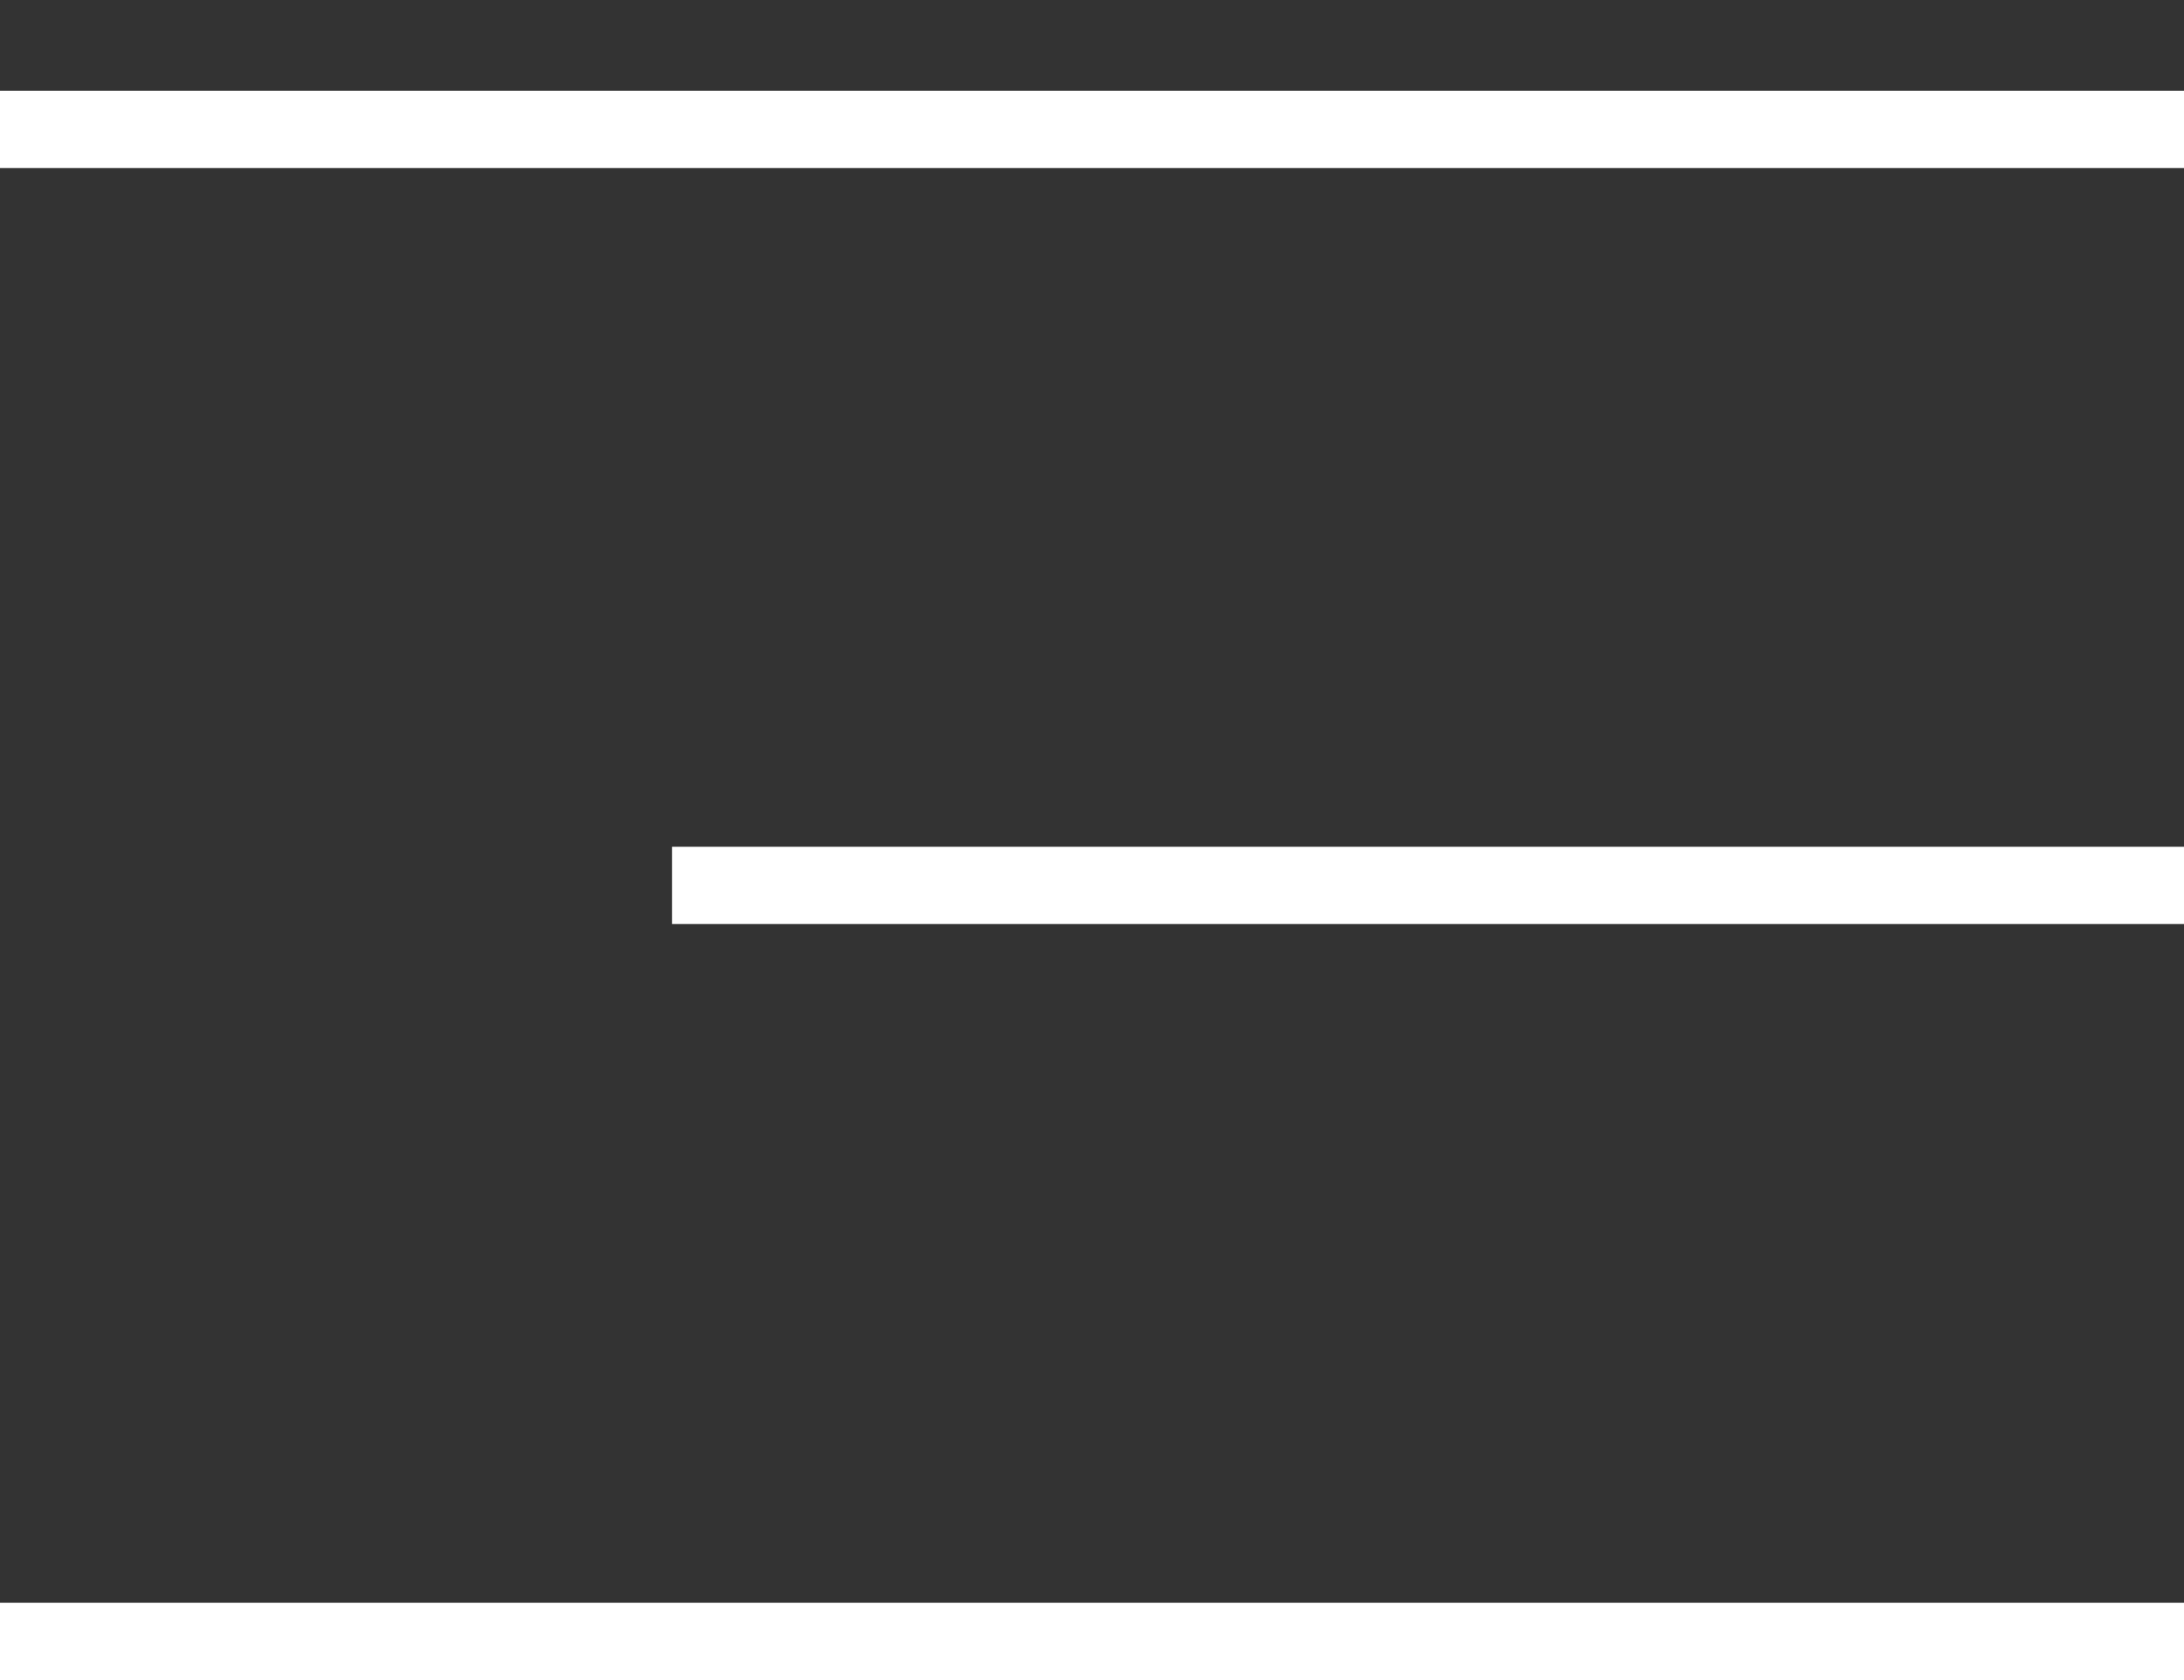
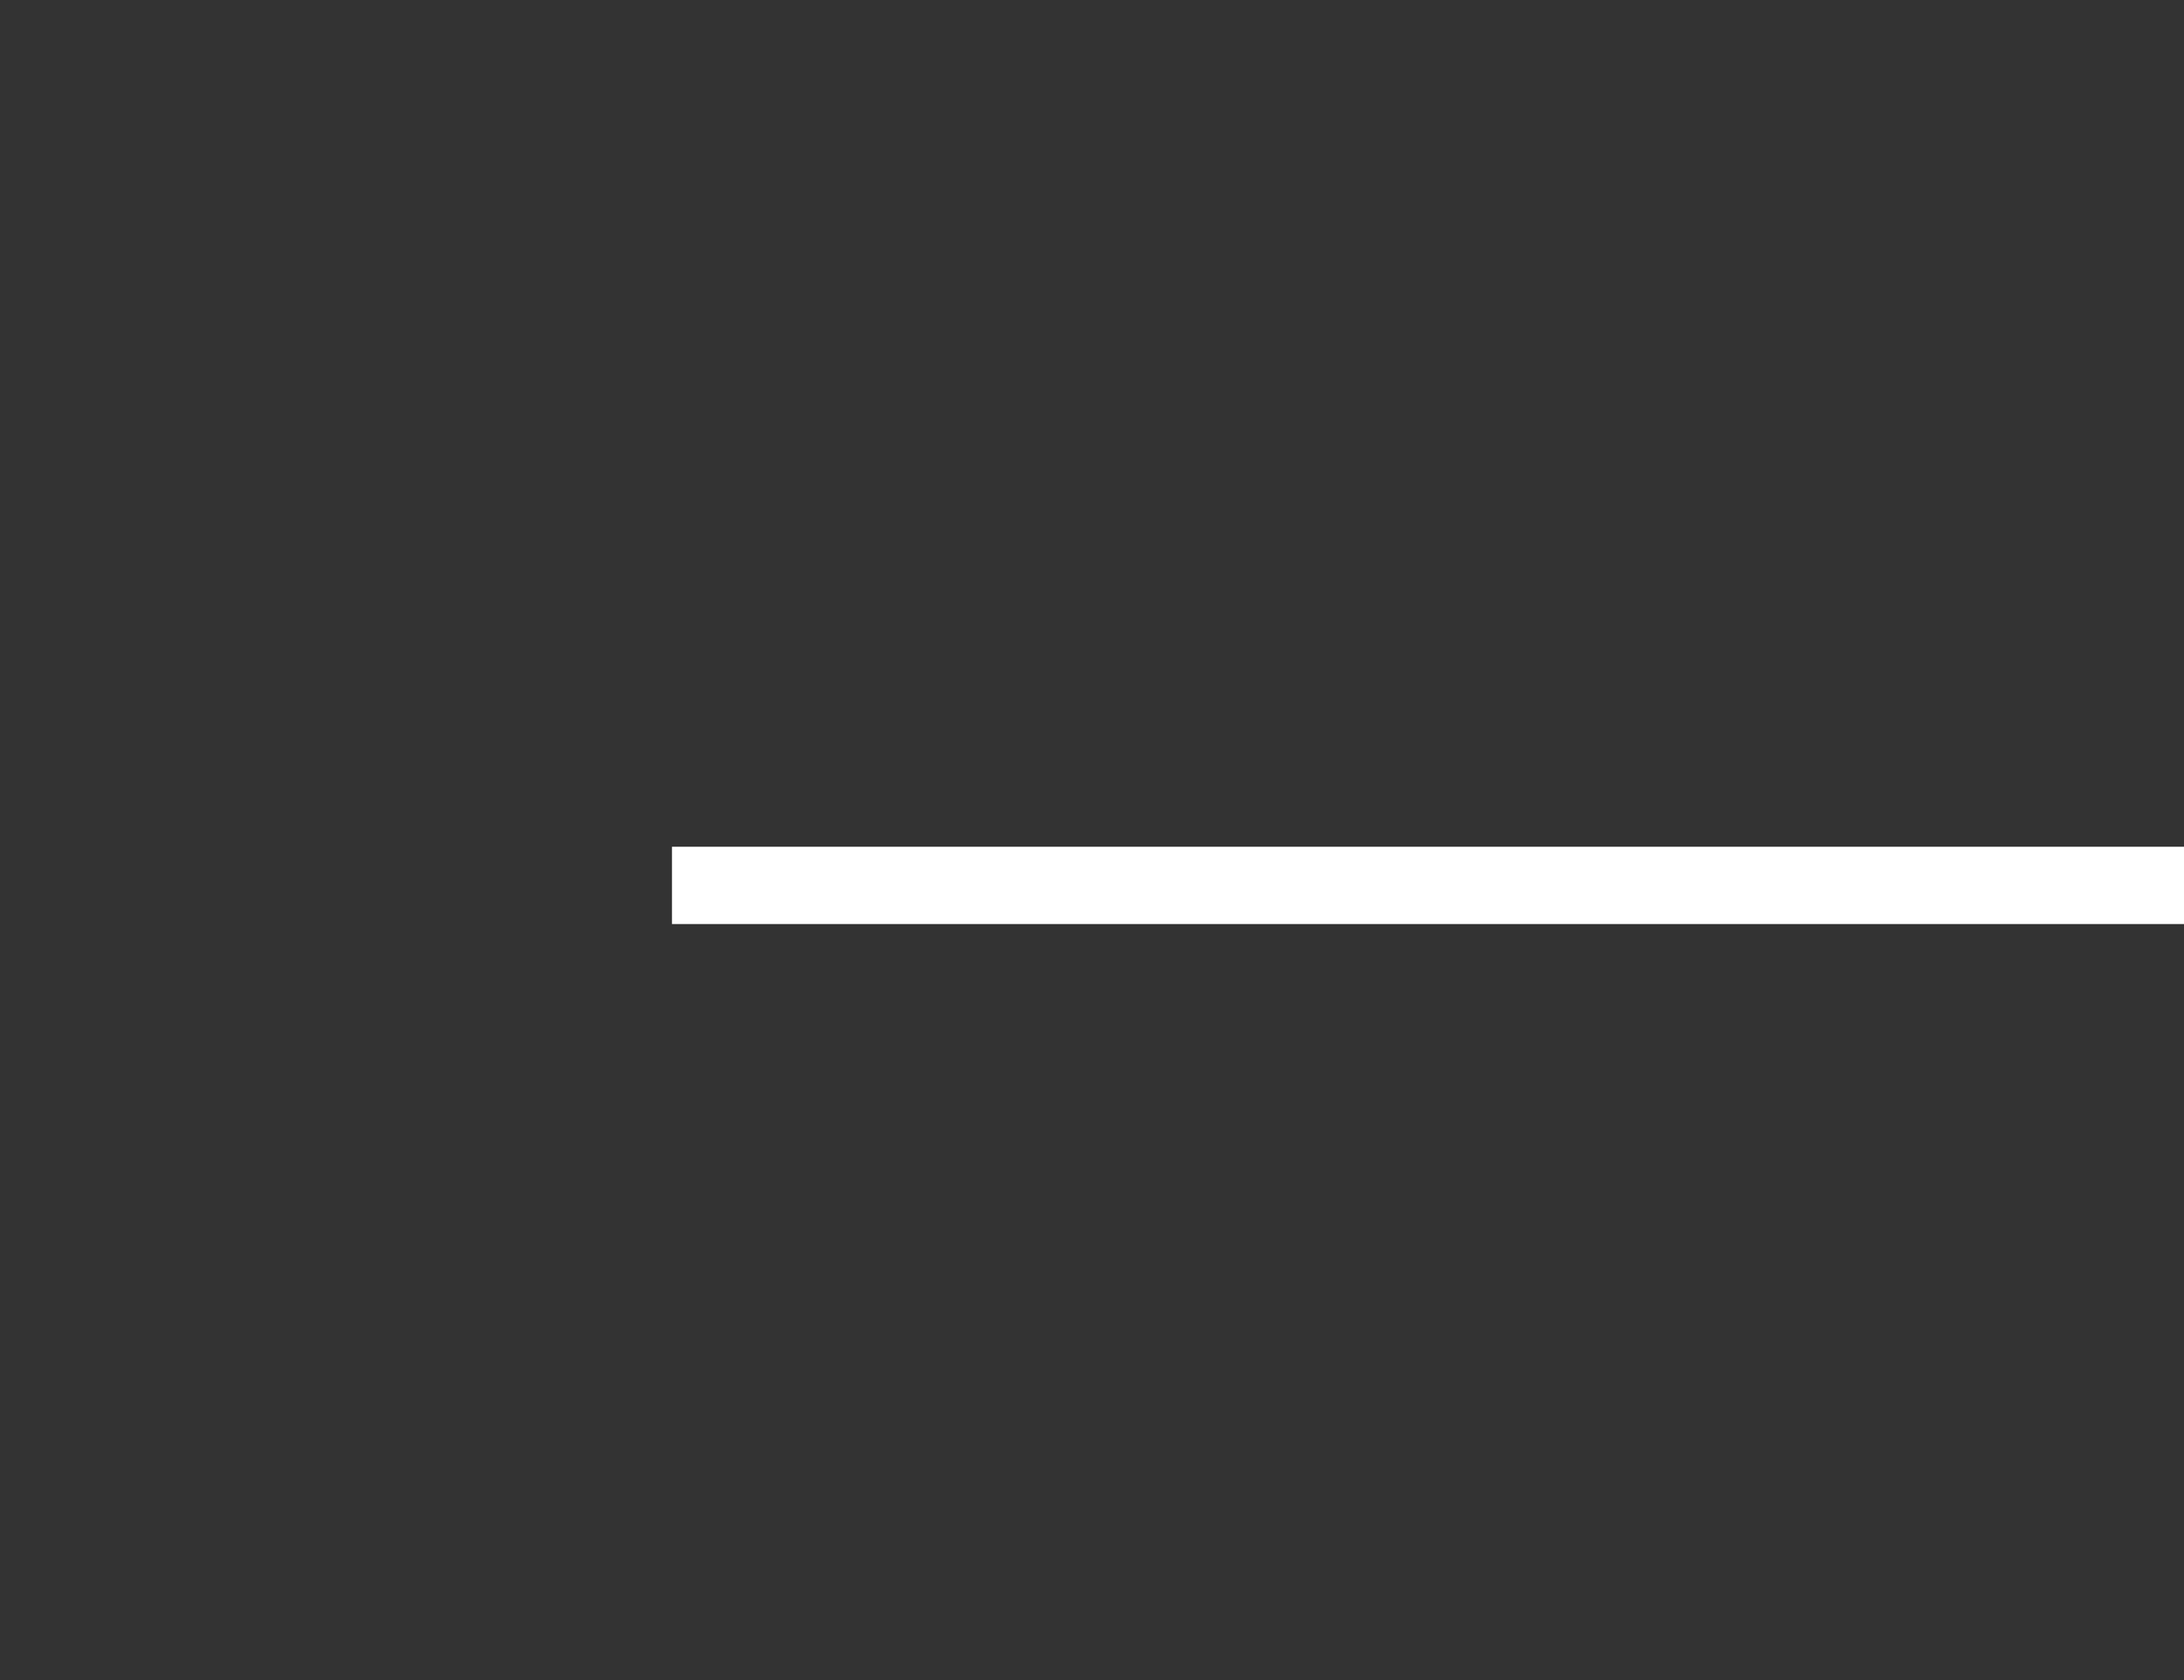
<svg xmlns="http://www.w3.org/2000/svg" width="13" height="10" viewBox="0 0 13 10" fill="none">
  <rect x="0" y="0" width="13" height="10" fill="#333333" stroke="none" />
-   <line x1="-1.78731e-08" y1="9.77" x2="13" y2="9.77" stroke="white" stroke-width="0.46" />
  <line x1="4" y1="5.27" x2="13" y2="5.27" stroke="white" stroke-width="0.46" />
-   <line x1="-2.01072e-08" y1="0.77" x2="13" y2="0.77" stroke="white" stroke-width="0.46" />
</svg>